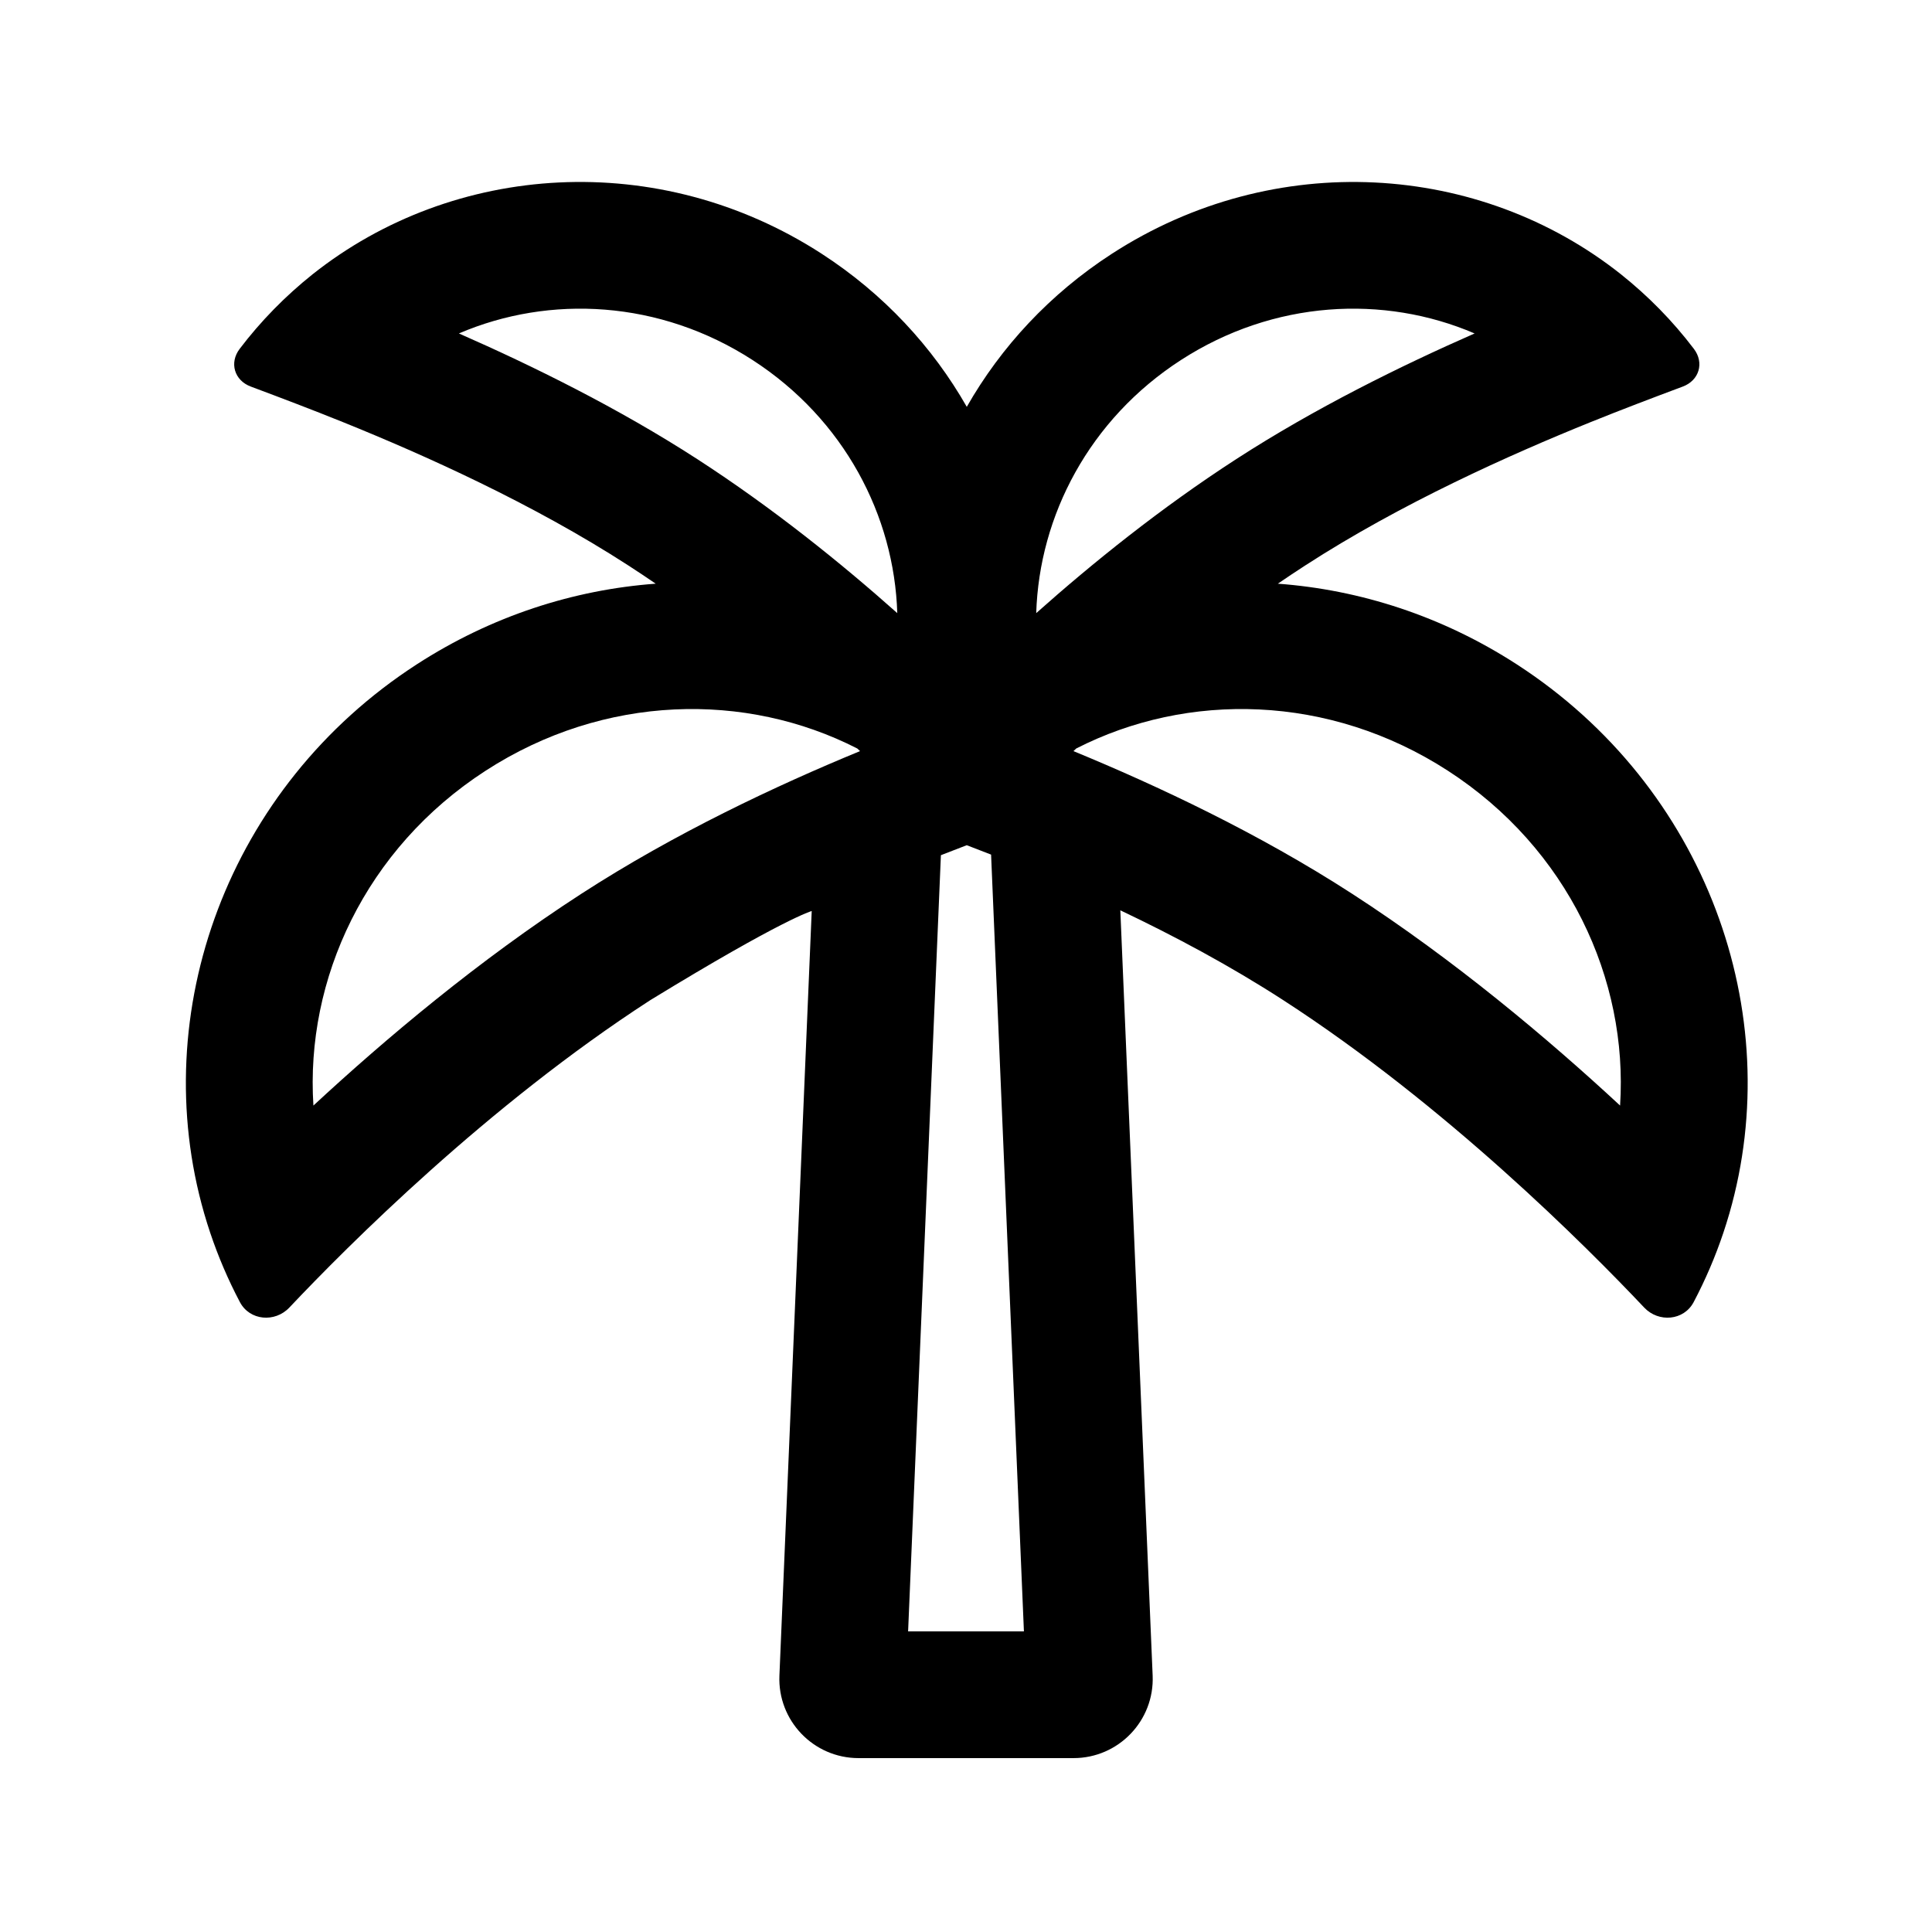
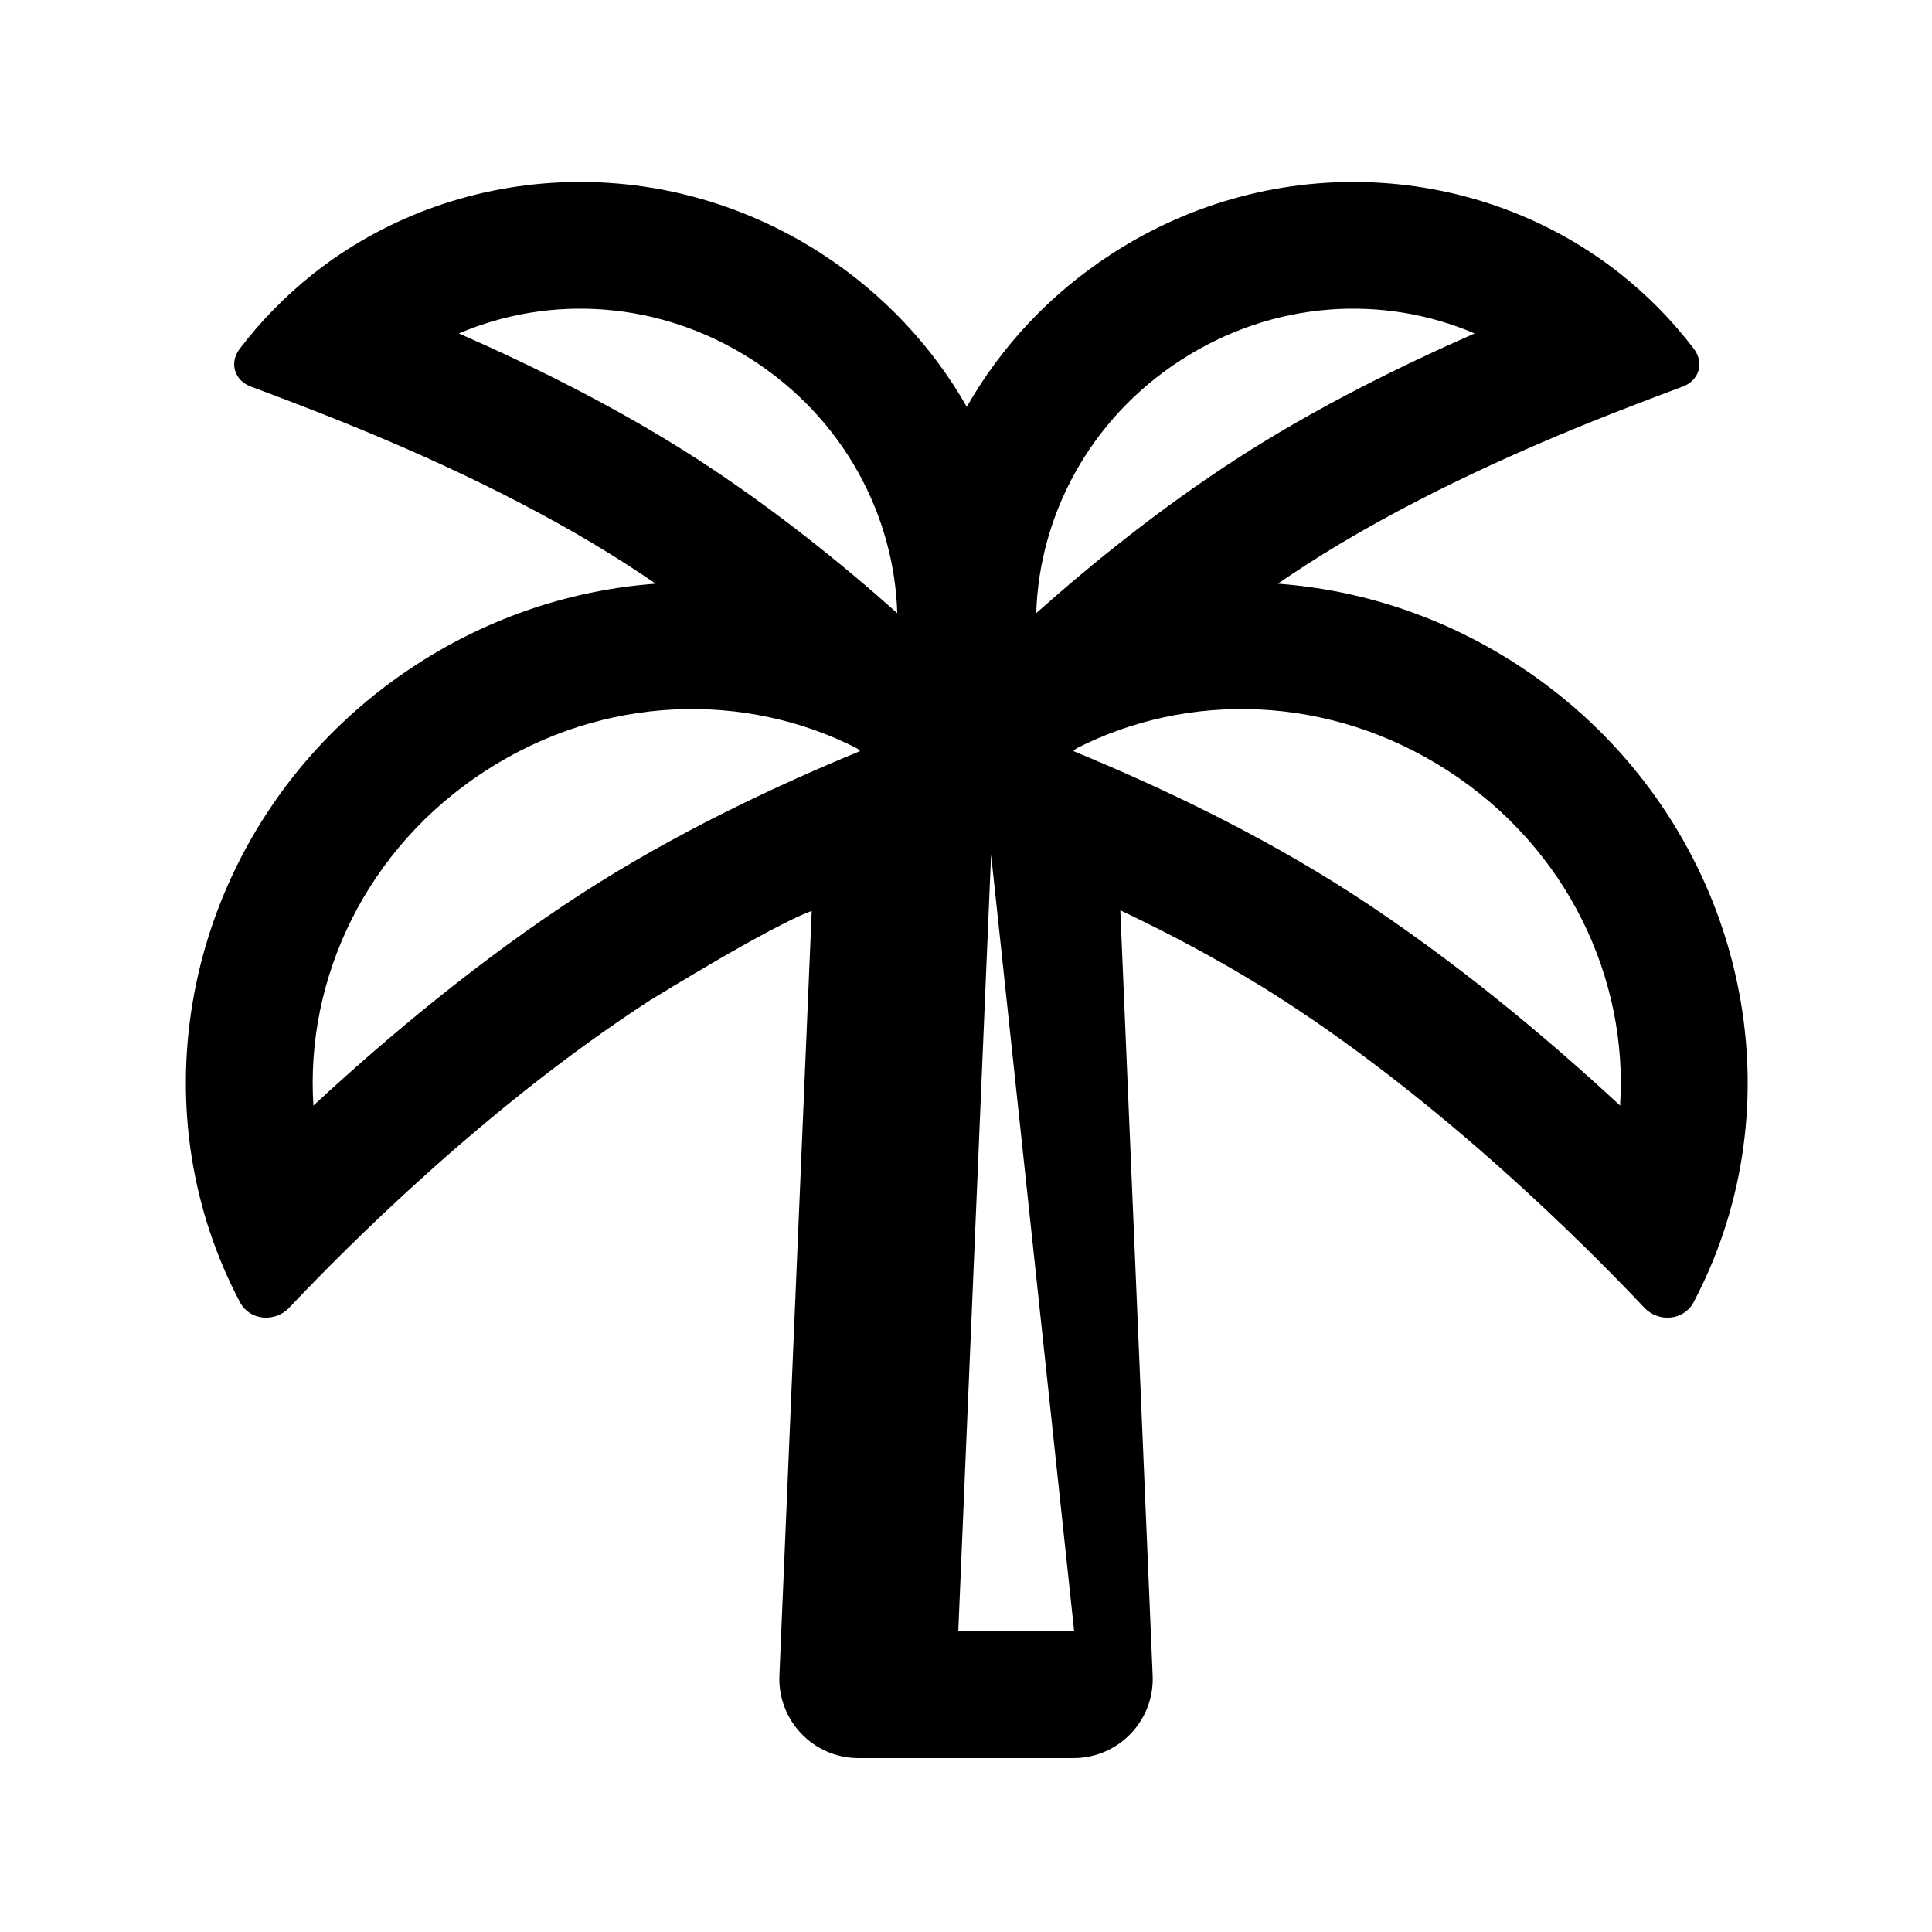
<svg xmlns="http://www.w3.org/2000/svg" fill="#000000" width="800px" height="800px" version="1.1" viewBox="144 144 512 512">
-   <path d="m400.2 251.83c9.047-15.871 21.992-29.922 38.48-40.594 43.172-27.938 97.531-24.219 134.91 5.473 7.164 5.715 13.629 12.262 19.309 19.746 2.805 3.695 1.402 8.363-2.941 9.988-8.184 3.062-16.355 6.16-24.453 9.434l-0.031 0.012c-21.453 8.672-50.203 21.543-75.578 37.965-2.445 1.582-4.867 3.195-7.254 4.832 21.746 1.594 43.547 8.578 63.309 21.367 50.211 32.492 71.629 92.348 56.367 145.47l-0.047 0.16c-0.488 1.684-1.008 3.359-1.57 5.031-2.098 6.25-4.715 12.391-7.867 18.363-2.602 4.922-9.285 5.484-13.105 1.438-15.359-16.27-52.621-53.617-95.66-81.469-14.094-9.125-28.941-17.047-43.172-23.805l8.566 202.8c0.508 11.93-9.031 21.875-20.973 21.875h-56.965c-11.941 0-21.477-9.945-20.973-21.875l8.559-202.61s-7.387 1.969-42.773 23.613c-43.039 27.852-80.301 65.199-95.656 81.469-3.824 4.047-10.504 3.484-13.105-1.438-3.152-5.973-5.769-12.113-7.867-18.363-0.562-1.672-1.086-3.348-1.57-5.031l-0.047-0.16c-15.262-53.125 6.152-112.98 56.367-145.47 19.762-12.789 41.562-19.773 63.309-21.367-2.391-1.637-4.809-3.25-7.258-4.832-25.375-16.422-54.121-29.293-75.574-37.965l-0.031-0.012c-8.102-3.273-16.27-6.371-24.453-9.434-4.344-1.625-5.746-6.293-2.941-9.988 5.586-7.359 12.09-13.984 19.309-19.75 37.375-29.688 91.73-33.406 134.91-5.469 16.488 10.672 29.434 24.723 38.48 40.594zm6.449 118.65c-2.211-0.867-4.363-1.699-6.449-2.492-2.211 0.84-4.5 1.723-6.852 2.648l-8.691 205.7h30.691zm21.828-27.426c22.281 9.176 49.012 21.73 73.836 37.793 27.172 17.586 51.949 38.457 71.027 56.137 2.164-33.473-13.777-68.117-45.641-88.738-31.465-20.359-69.02-20.965-98.5-5.879-0.242 0.23-0.484 0.457-0.723 0.688zm-56.555-0.004-0.723-0.684c-29.48-15.086-67.035-14.48-98.5 5.879-31.863 20.621-47.809 55.266-45.641 88.738 19.078-17.68 43.855-38.551 71.027-56.137 24.824-16.062 51.555-28.617 73.836-37.797zm9.867-36.566c-14.871-13.238-33.02-27.879-53.035-40.832-20.852-13.492-43.562-24.684-63.141-33.285 24.051-10.309 53.242-8.863 77.855 7.066 24.27 15.707 37.523 41.254 38.32 67.051zm89.855-40.832c-20.02 12.953-38.168 27.594-53.035 40.832 0.797-25.797 14.051-51.344 38.32-67.051 24.613-15.93 53.805-17.375 77.855-7.066-19.578 8.602-42.293 19.793-63.141 33.285z" fill-rule="evenodd" />
+   <path d="m400.2 251.83c9.047-15.871 21.992-29.922 38.48-40.594 43.172-27.938 97.531-24.219 134.91 5.473 7.164 5.715 13.629 12.262 19.309 19.746 2.805 3.695 1.402 8.363-2.941 9.988-8.184 3.062-16.355 6.16-24.453 9.434l-0.031 0.012c-21.453 8.672-50.203 21.543-75.578 37.965-2.445 1.582-4.867 3.195-7.254 4.832 21.746 1.594 43.547 8.578 63.309 21.367 50.211 32.492 71.629 92.348 56.367 145.47l-0.047 0.16c-0.488 1.684-1.008 3.359-1.57 5.031-2.098 6.25-4.715 12.391-7.867 18.363-2.602 4.922-9.285 5.484-13.105 1.438-15.359-16.27-52.621-53.617-95.66-81.469-14.094-9.125-28.941-17.047-43.172-23.805l8.566 202.8c0.508 11.93-9.031 21.875-20.973 21.875h-56.965c-11.941 0-21.477-9.945-20.973-21.875l8.559-202.61s-7.387 1.969-42.773 23.613c-43.039 27.852-80.301 65.199-95.656 81.469-3.824 4.047-10.504 3.484-13.105-1.438-3.152-5.973-5.769-12.113-7.867-18.363-0.562-1.672-1.086-3.348-1.57-5.031l-0.047-0.16c-15.262-53.125 6.152-112.98 56.367-145.47 19.762-12.789 41.562-19.773 63.309-21.367-2.391-1.637-4.809-3.25-7.258-4.832-25.375-16.422-54.121-29.293-75.574-37.965l-0.031-0.012c-8.102-3.273-16.27-6.371-24.453-9.434-4.344-1.625-5.746-6.293-2.941-9.988 5.586-7.359 12.09-13.984 19.309-19.75 37.375-29.688 91.73-33.406 134.91-5.469 16.488 10.672 29.434 24.723 38.48 40.594zm6.449 118.65l-8.691 205.7h30.691zm21.828-27.426c22.281 9.176 49.012 21.73 73.836 37.793 27.172 17.586 51.949 38.457 71.027 56.137 2.164-33.473-13.777-68.117-45.641-88.738-31.465-20.359-69.02-20.965-98.5-5.879-0.242 0.23-0.484 0.457-0.723 0.688zm-56.555-0.004-0.723-0.684c-29.48-15.086-67.035-14.48-98.5 5.879-31.863 20.621-47.809 55.266-45.641 88.738 19.078-17.68 43.855-38.551 71.027-56.137 24.824-16.062 51.555-28.617 73.836-37.797zm9.867-36.566c-14.871-13.238-33.02-27.879-53.035-40.832-20.852-13.492-43.562-24.684-63.141-33.285 24.051-10.309 53.242-8.863 77.855 7.066 24.27 15.707 37.523 41.254 38.32 67.051zm89.855-40.832c-20.02 12.953-38.168 27.594-53.035 40.832 0.797-25.797 14.051-51.344 38.32-67.051 24.613-15.93 53.805-17.375 77.855-7.066-19.578 8.602-42.293 19.793-63.141 33.285z" fill-rule="evenodd" />
</svg>